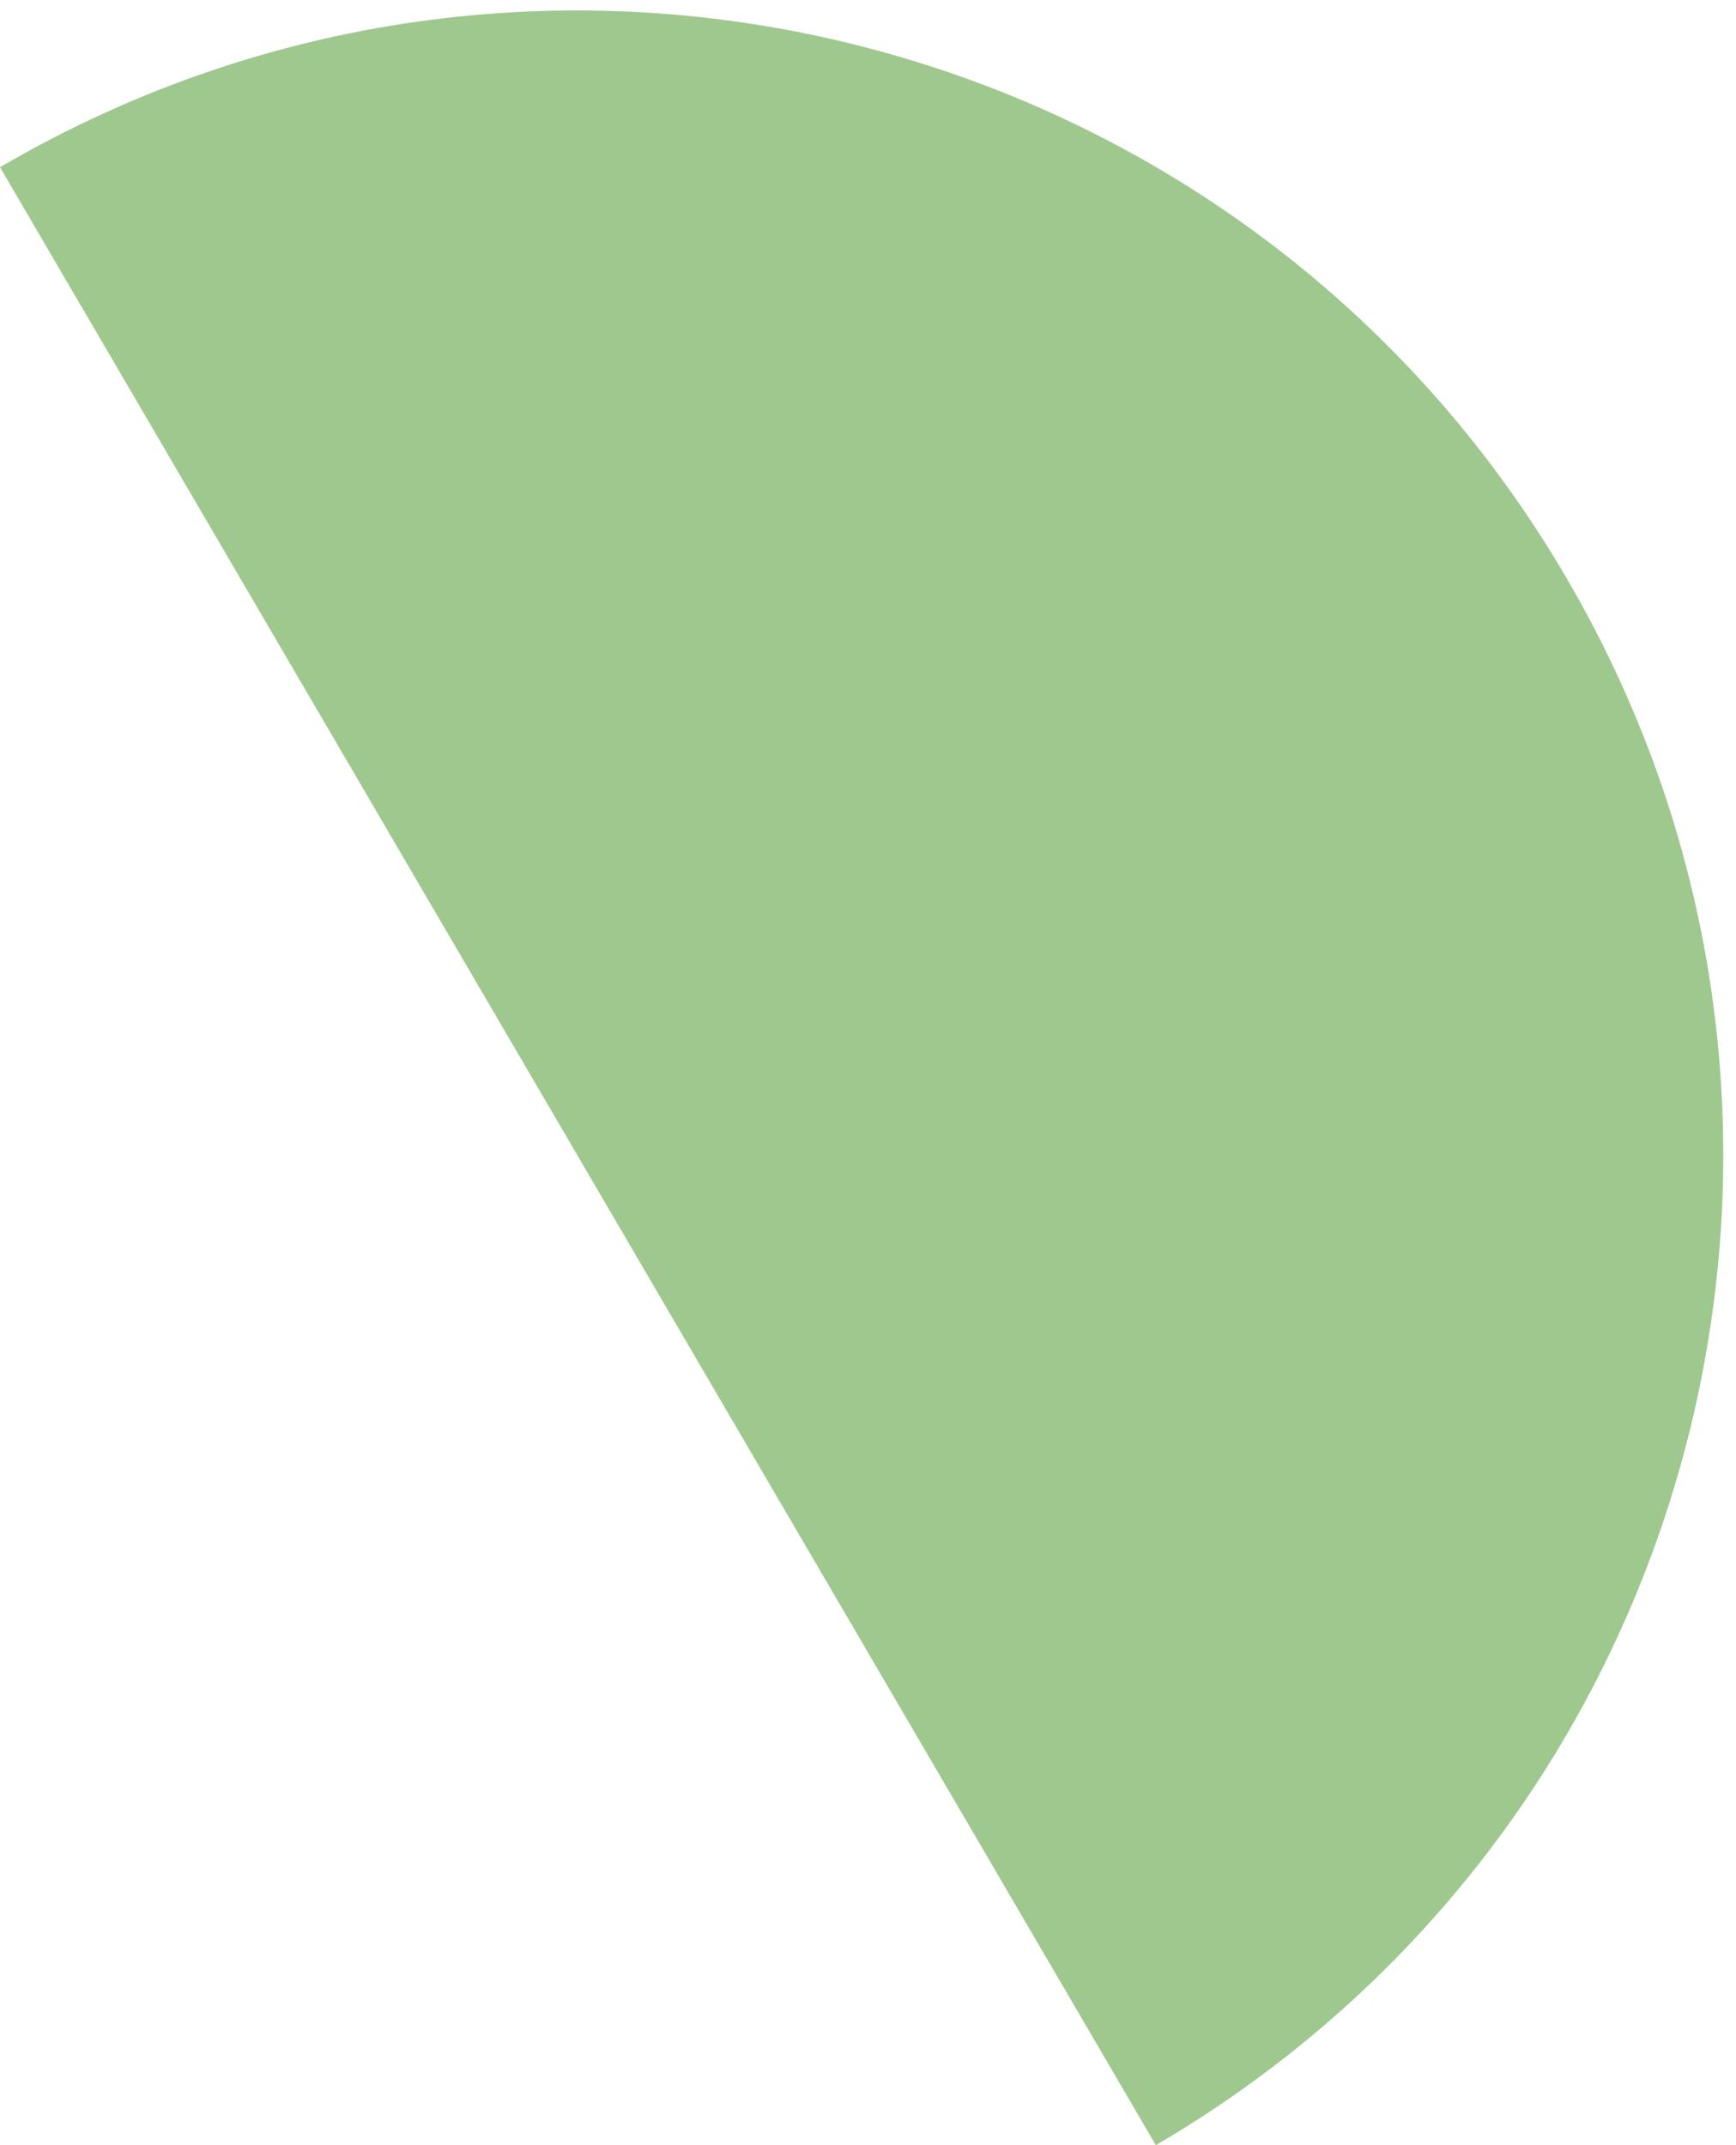
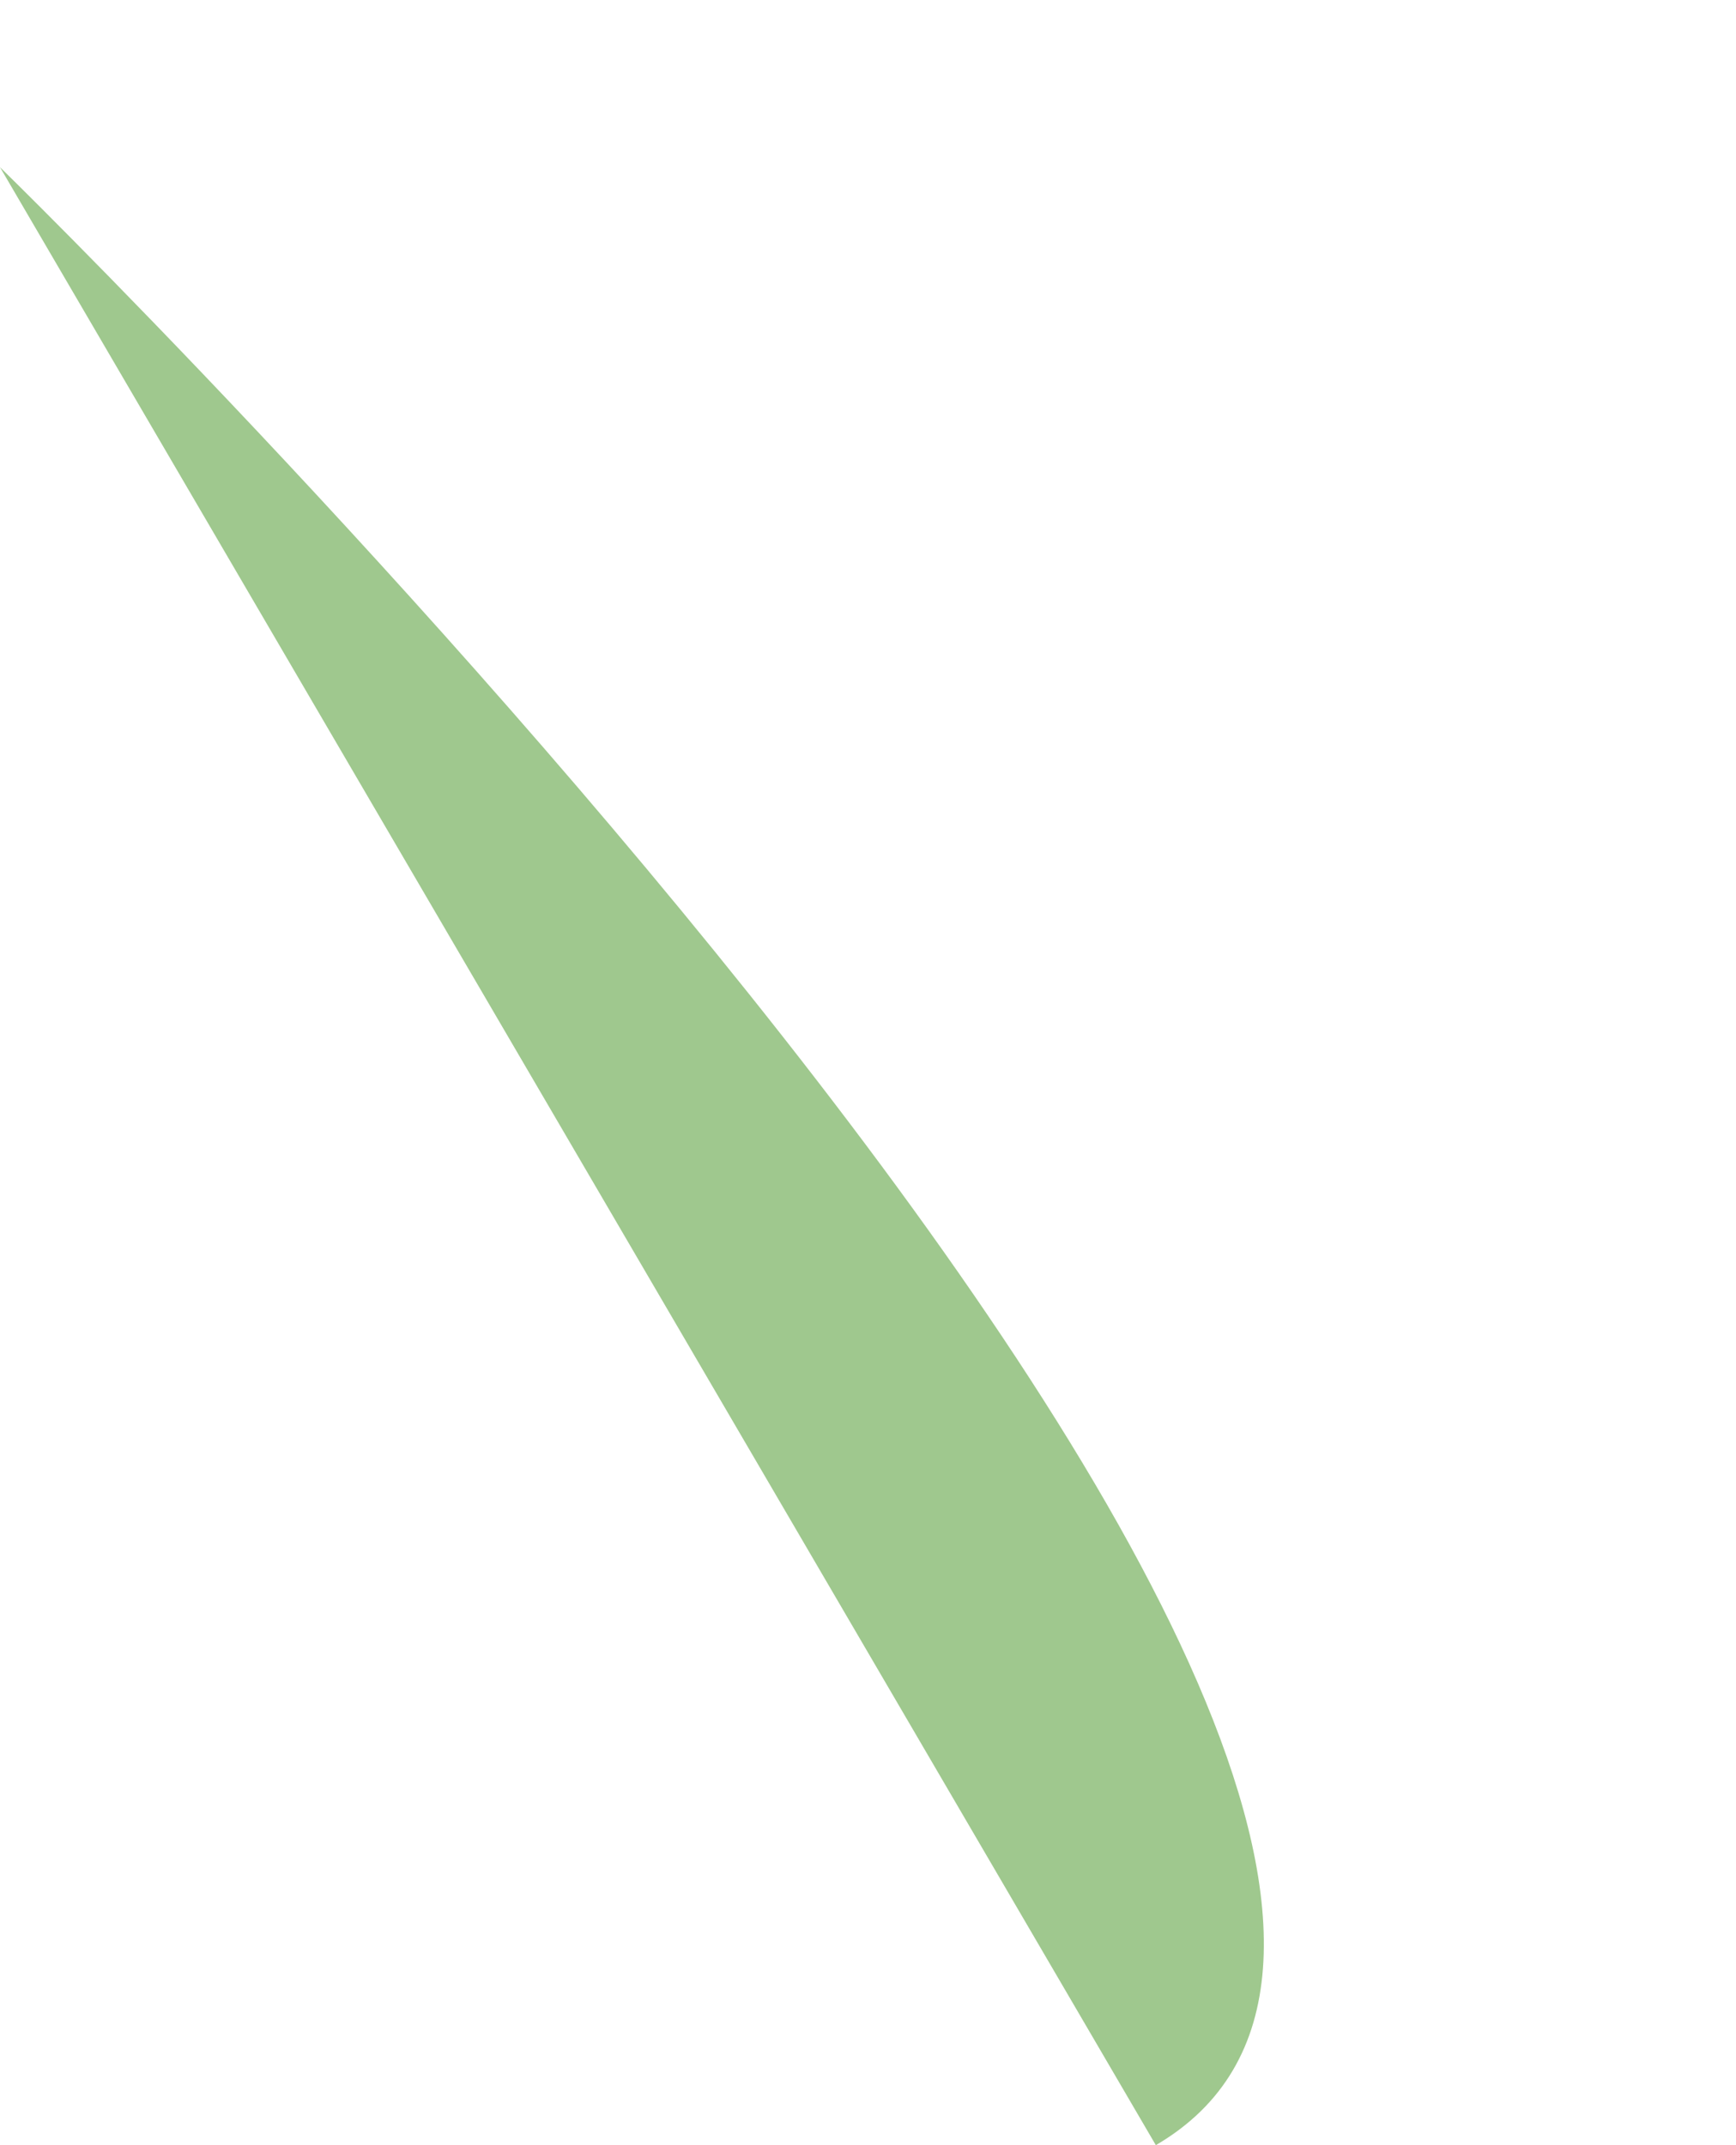
<svg xmlns="http://www.w3.org/2000/svg" version="1.1" id="Capa_1" x="0px" y="0px" width="119px" height="147px" viewBox="0 0 119 147" enable-background="new 0 0 119 147" xml:space="preserve">
-   <path fill="#9FC88E" d="M0,11.458C37.429-10.42,85.507,2.185,107.386,39.614S116.659,125.121,79.231,147L0,11.458z" />
+   <path fill="#9FC88E" d="M0,11.458S116.659,125.121,79.231,147L0,11.458z" />
</svg>